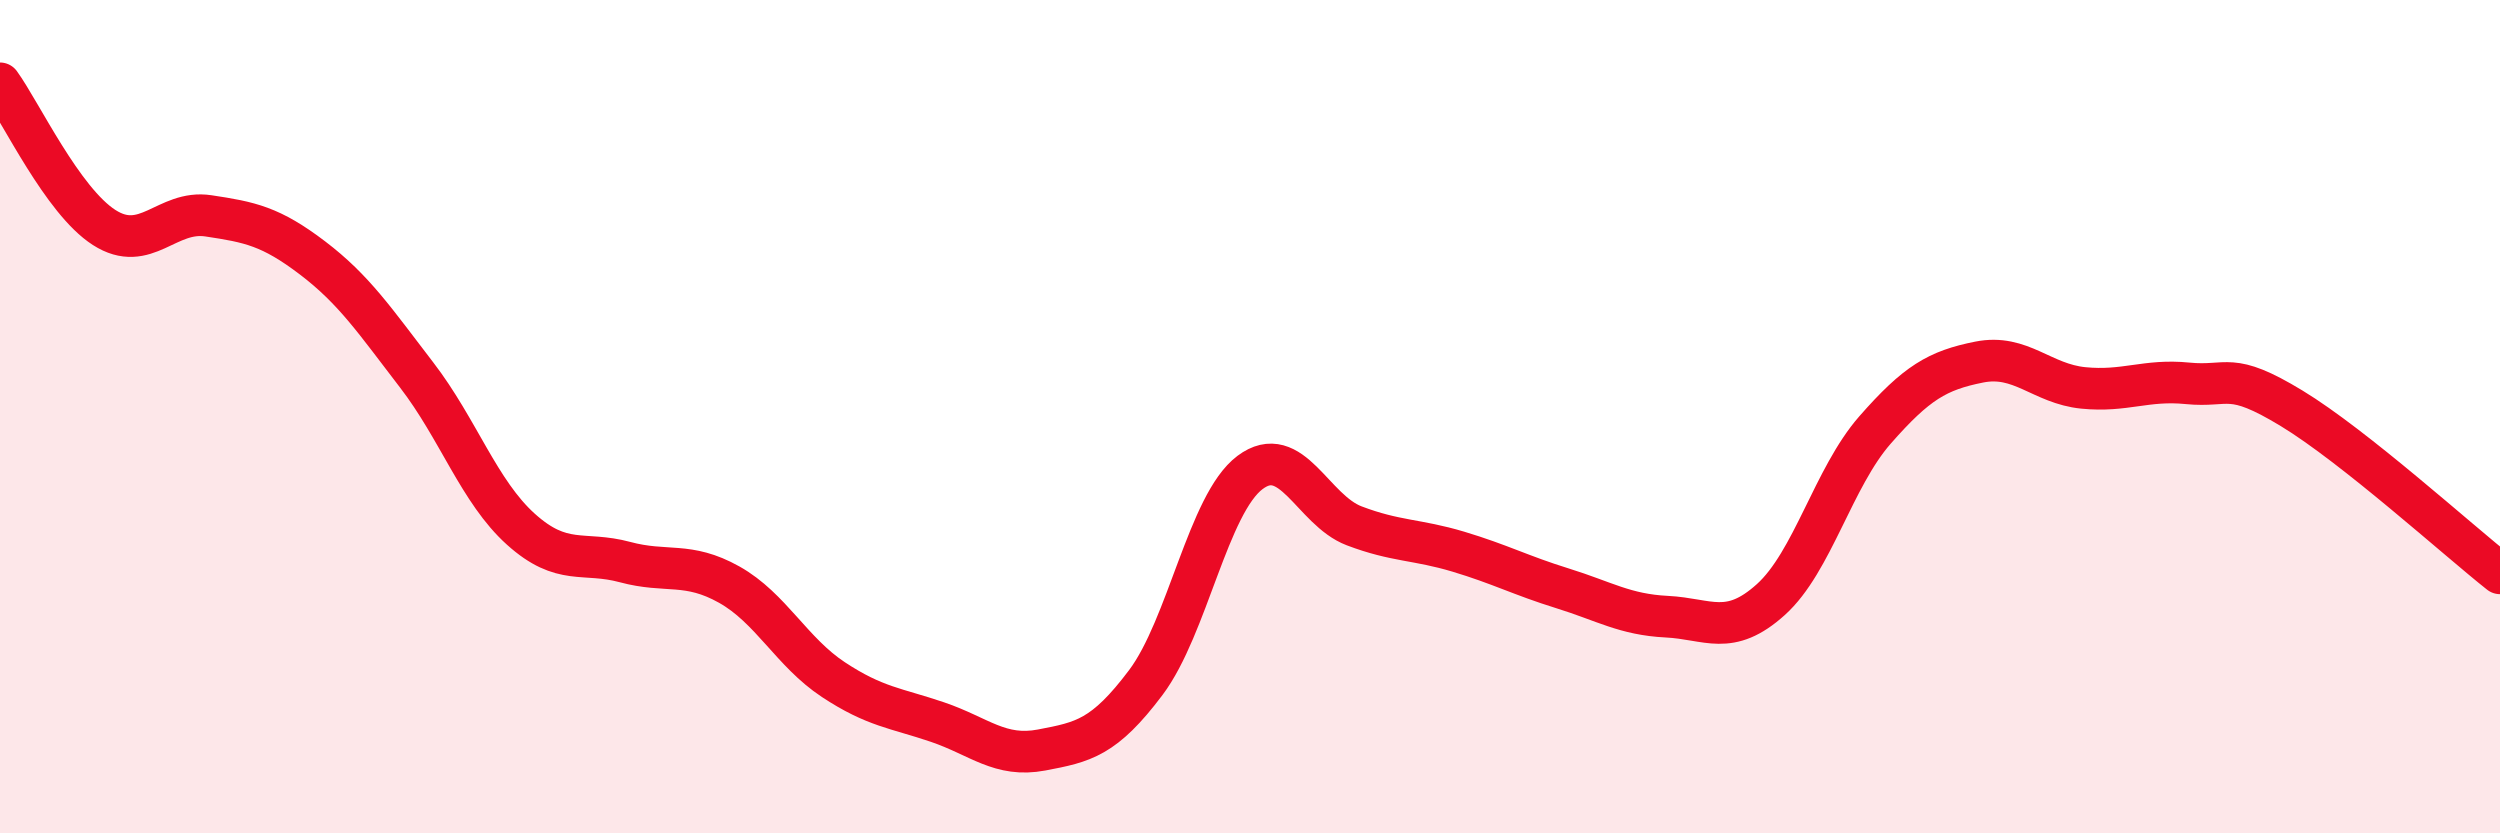
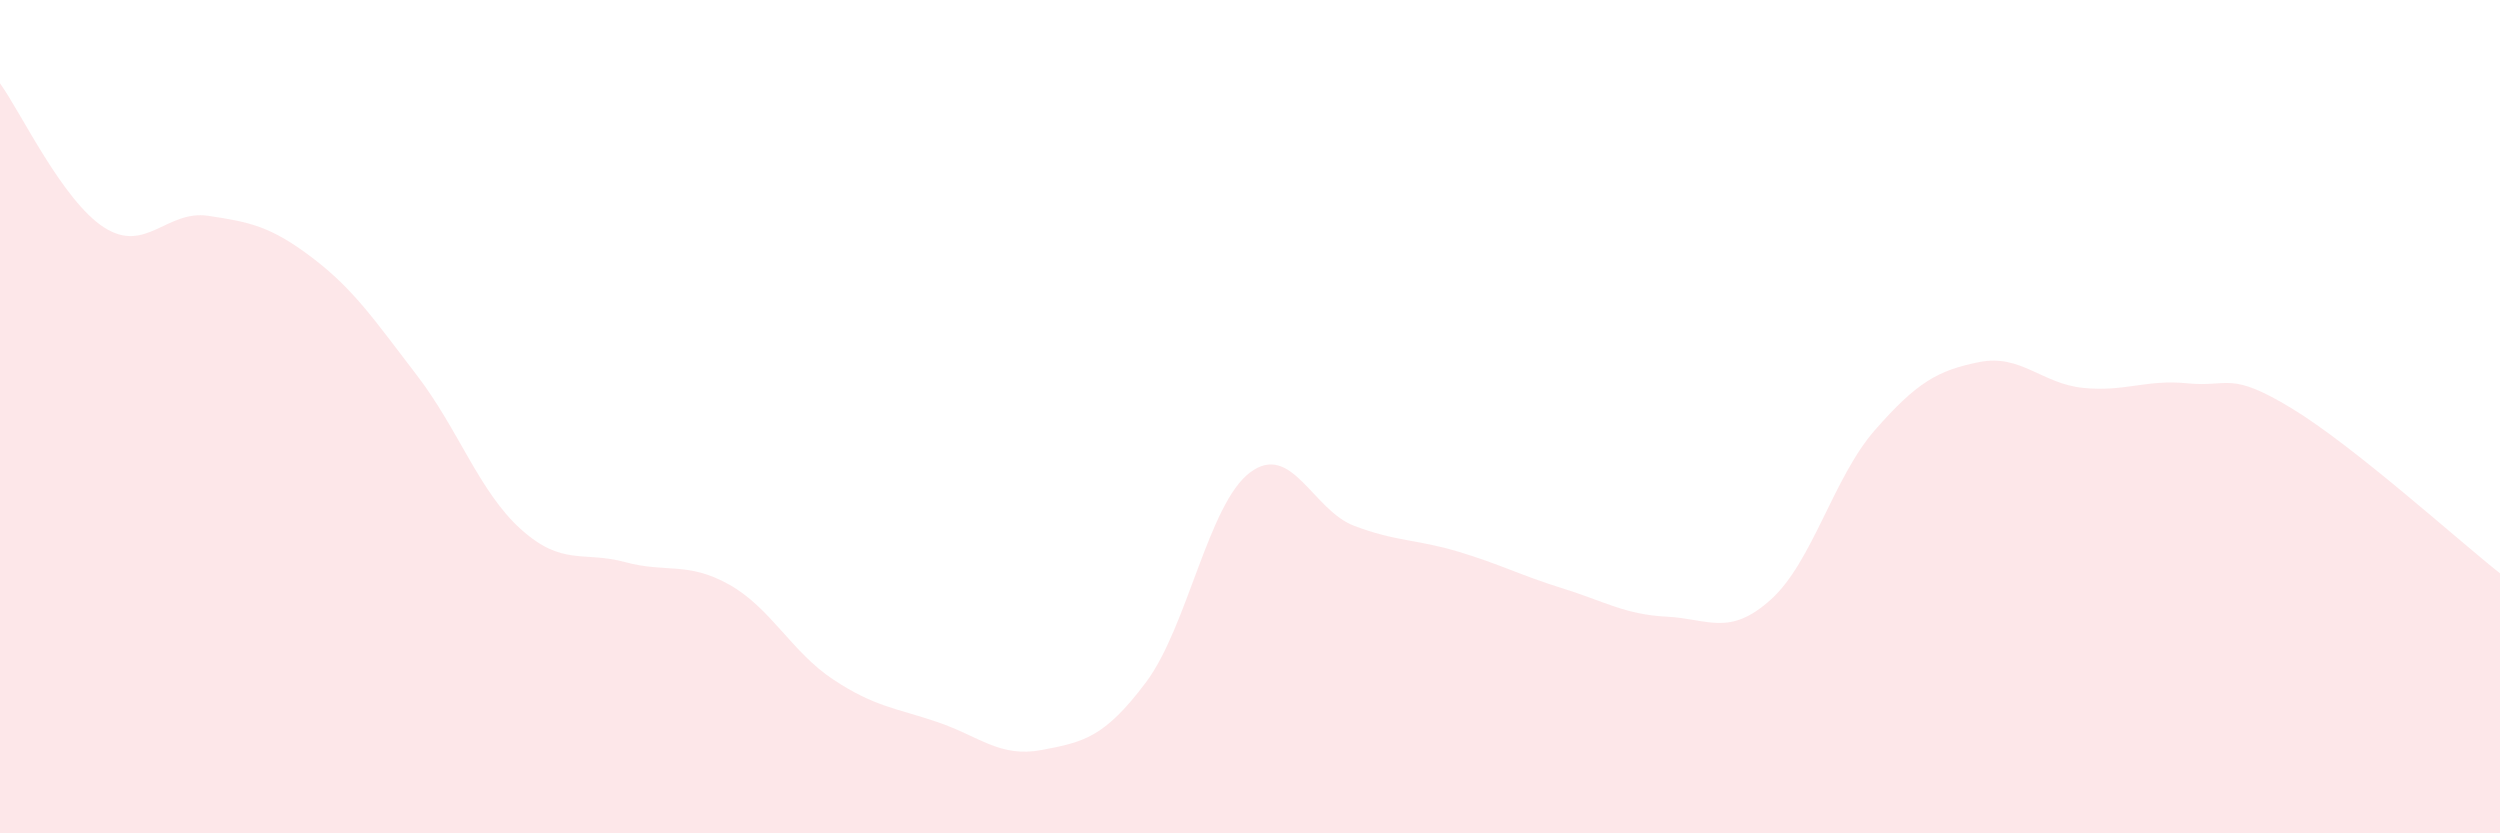
<svg xmlns="http://www.w3.org/2000/svg" width="60" height="20" viewBox="0 0 60 20">
  <path d="M 0,2 C 0.5,2.69 1.5,4.82 2.5,5.46 C 3.5,6.1 4,5.03 5,5.18 C 6,5.33 6.5,5.43 7.5,6.19 C 8.5,6.95 9,7.7 10,9 C 11,10.3 11.5,11.8 12.5,12.7 C 13.5,13.6 14,13.22 15,13.49 C 16,13.76 16.5,13.47 17.5,14.03 C 18.5,14.59 19,15.65 20,16.31 C 21,16.97 21.5,16.99 22.5,17.33 C 23.5,17.67 24,18.19 25,18 C 26,17.81 26.5,17.71 27.5,16.38 C 28.5,15.05 29,12.09 30,11.34 C 31,10.59 31.5,12.24 32.5,12.62 C 33.5,13 34,12.94 35,13.24 C 36,13.54 36.5,13.81 37.5,14.12 C 38.5,14.43 39,14.75 40,14.8 C 41,14.85 41.5,15.29 42.5,14.39 C 43.5,13.49 44,11.46 45,10.32 C 46,9.18 46.5,8.89 47.5,8.69 C 48.5,8.49 49,9.21 50,9.31 C 51,9.41 51.5,9.1 52.5,9.2 C 53.5,9.3 53.5,8.89 55,9.8 C 56.5,10.71 59,12.97 60,13.76L60 20L0 20Z" fill="#EB0A25" opacity="0.1" stroke-linecap="round" stroke-linejoin="round" />
-   <path d="M 0,2 C 0.5,2.69 1.5,4.82 2.5,5.46 C 3.5,6.1 4,5.03 5,5.18 C 6,5.33 6.5,5.43 7.5,6.19 C 8.5,6.95 9,7.7 10,9 C 11,10.3 11.5,11.8 12.5,12.7 C 13.5,13.6 14,13.22 15,13.49 C 16,13.76 16.5,13.47 17.5,14.03 C 18.5,14.59 19,15.65 20,16.31 C 21,16.97 21.5,16.99 22.5,17.33 C 23.5,17.67 24,18.19 25,18 C 26,17.81 26.5,17.71 27.5,16.38 C 28.5,15.05 29,12.09 30,11.34 C 31,10.59 31.5,12.24 32.5,12.62 C 33.5,13 34,12.94 35,13.24 C 36,13.54 36.5,13.81 37.5,14.12 C 38.5,14.43 39,14.75 40,14.8 C 41,14.85 41.5,15.29 42.5,14.39 C 43.5,13.49 44,11.46 45,10.32 C 46,9.18 46.5,8.89 47.5,8.69 C 48.5,8.49 49,9.21 50,9.31 C 51,9.41 51.5,9.1 52.5,9.2 C 53.5,9.3 53.5,8.89 55,9.8 C 56.5,10.71 59,12.97 60,13.76" stroke="#EB0A25" stroke-width="1" fill="none" stroke-linecap="round" stroke-linejoin="round" />
</svg>